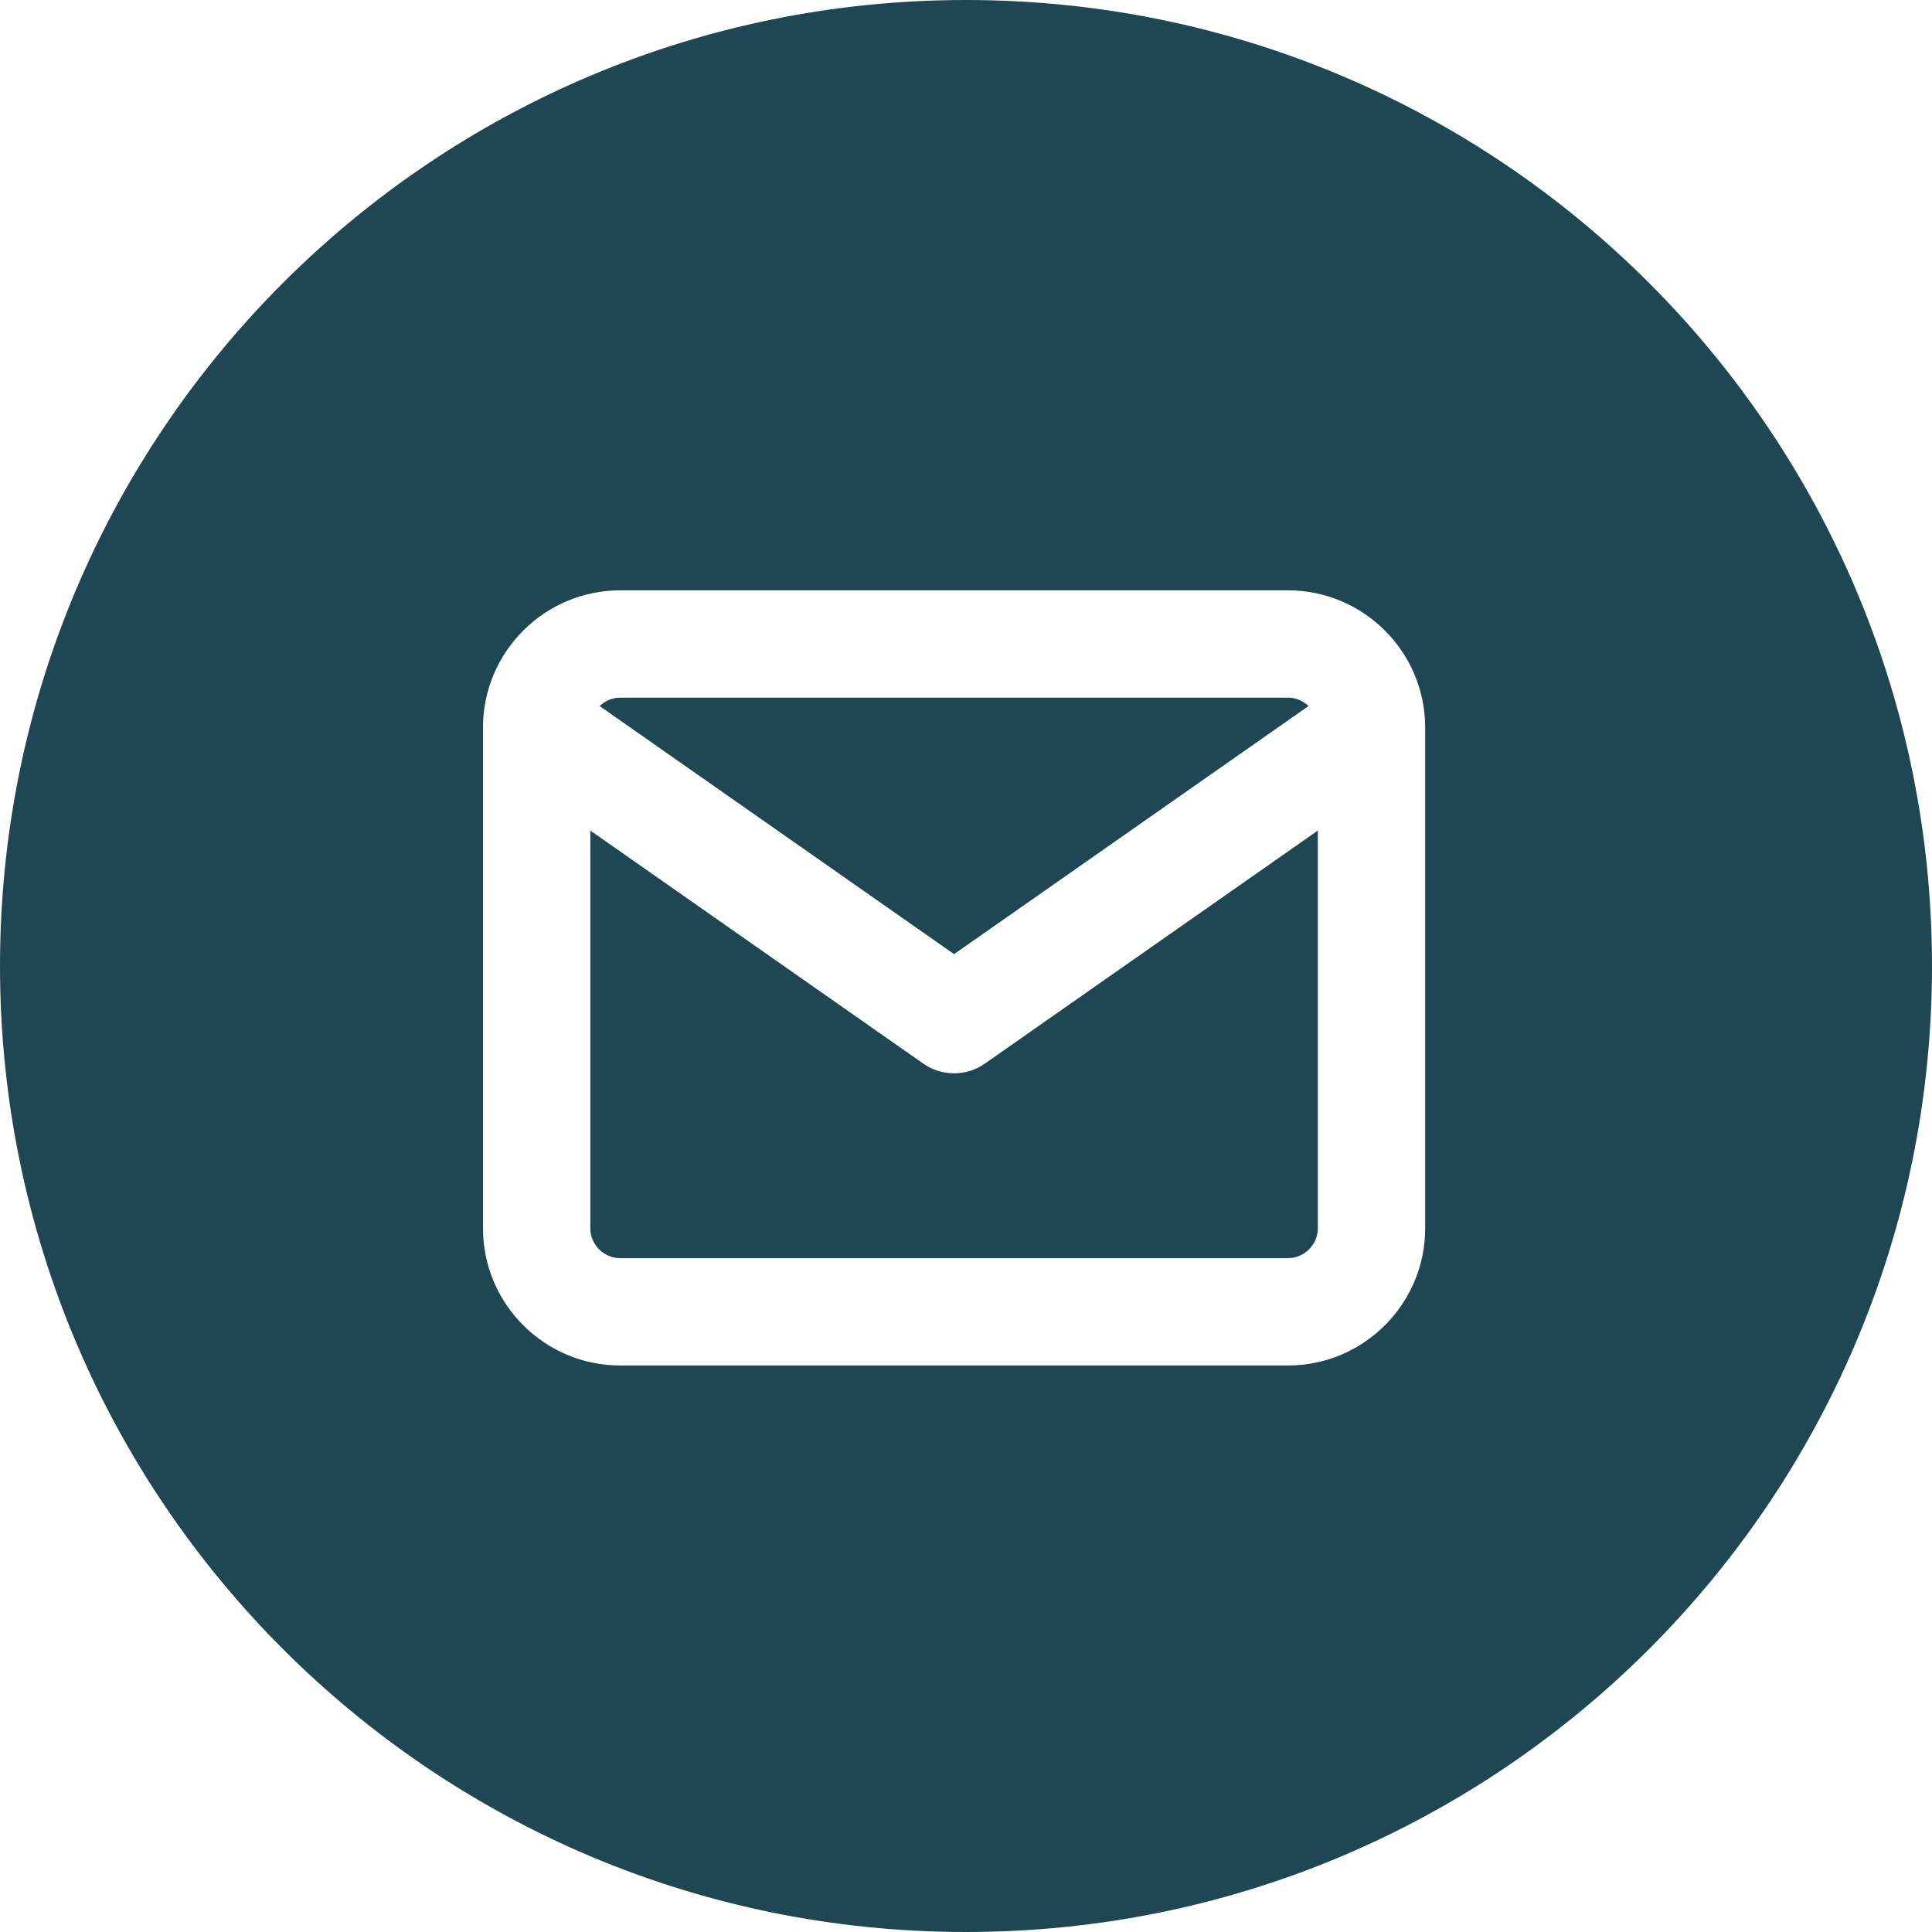
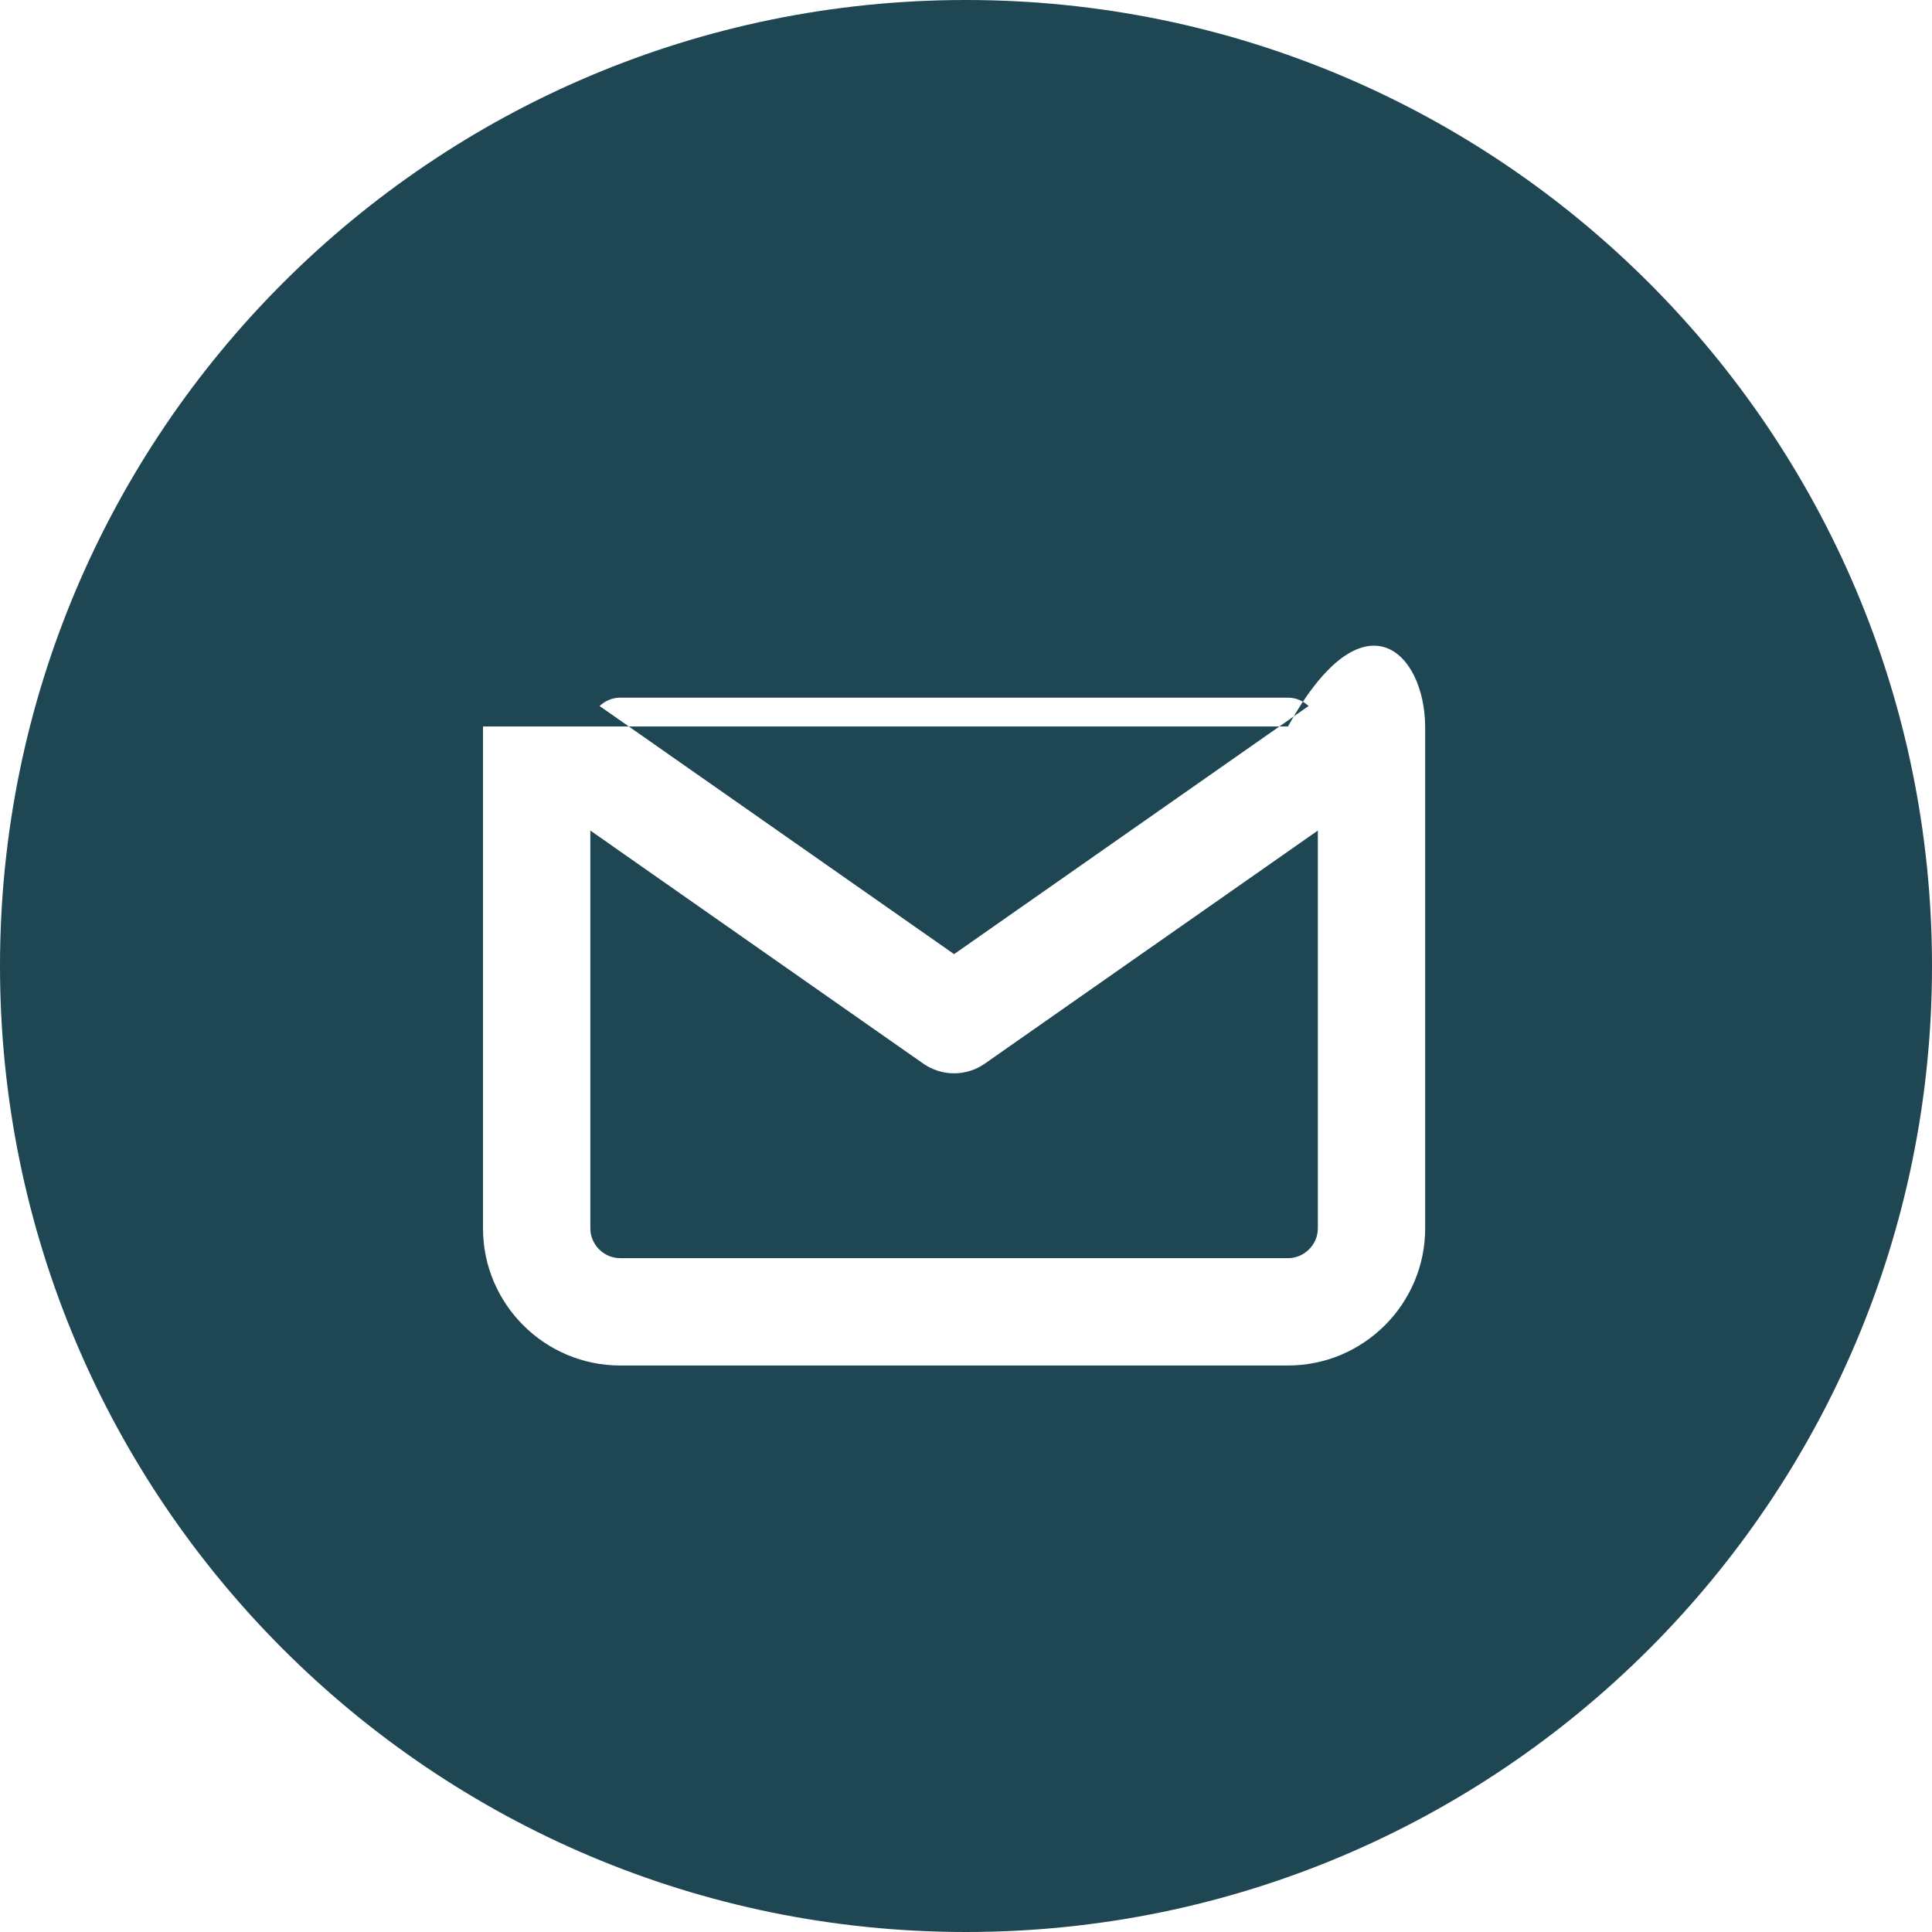
<svg xmlns="http://www.w3.org/2000/svg" width="36" height="36" viewBox="0 0 36 36" fill="none">
-   <path fill-rule="evenodd" clip-rule="evenodd" d="M18 0C8.059 0 0 8.059 0 18C0 27.941 8.059 36 18 36C27.941 36 36 27.941 36 18C36 8.059 27.941 0 18 0ZM11.556 13C11.408 13 11.273 13.06 11.173 13.156L17.778 17.779L24.383 13.156C24.283 13.06 24.148 13 24 13H11.556ZM9 13.568C9 13.558 9 13.547 9 13.537C9.01 12.138 10.154 11 11.556 11H24C25.402 11 26.546 12.138 26.556 13.537C26.556 13.547 26.556 13.558 26.556 13.568V22.889C26.556 24.297 25.408 25.444 24 25.444H11.556C10.148 25.444 9 24.297 9 22.889V13.568ZM24.556 22.889V15.476L18.351 19.819C18.007 20.06 17.549 20.06 17.204 19.819L11 15.476V22.889C11 23.192 11.252 23.444 11.556 23.444H24C24.303 23.444 24.556 23.192 24.556 22.889Z" fill="#1F4653" />
+   <path fill-rule="evenodd" clip-rule="evenodd" d="M18 0C8.059 0 0 8.059 0 18C0 27.941 8.059 36 18 36C27.941 36 36 27.941 36 18C36 8.059 27.941 0 18 0ZM11.556 13C11.408 13 11.273 13.06 11.173 13.156L17.778 17.779L24.383 13.156C24.283 13.06 24.148 13 24 13H11.556ZM9 13.568C9 13.558 9 13.547 9 13.537H24C25.402 11 26.546 12.138 26.556 13.537C26.556 13.547 26.556 13.558 26.556 13.568V22.889C26.556 24.297 25.408 25.444 24 25.444H11.556C10.148 25.444 9 24.297 9 22.889V13.568ZM24.556 22.889V15.476L18.351 19.819C18.007 20.06 17.549 20.06 17.204 19.819L11 15.476V22.889C11 23.192 11.252 23.444 11.556 23.444H24C24.303 23.444 24.556 23.192 24.556 22.889Z" fill="#1F4653" />
</svg>